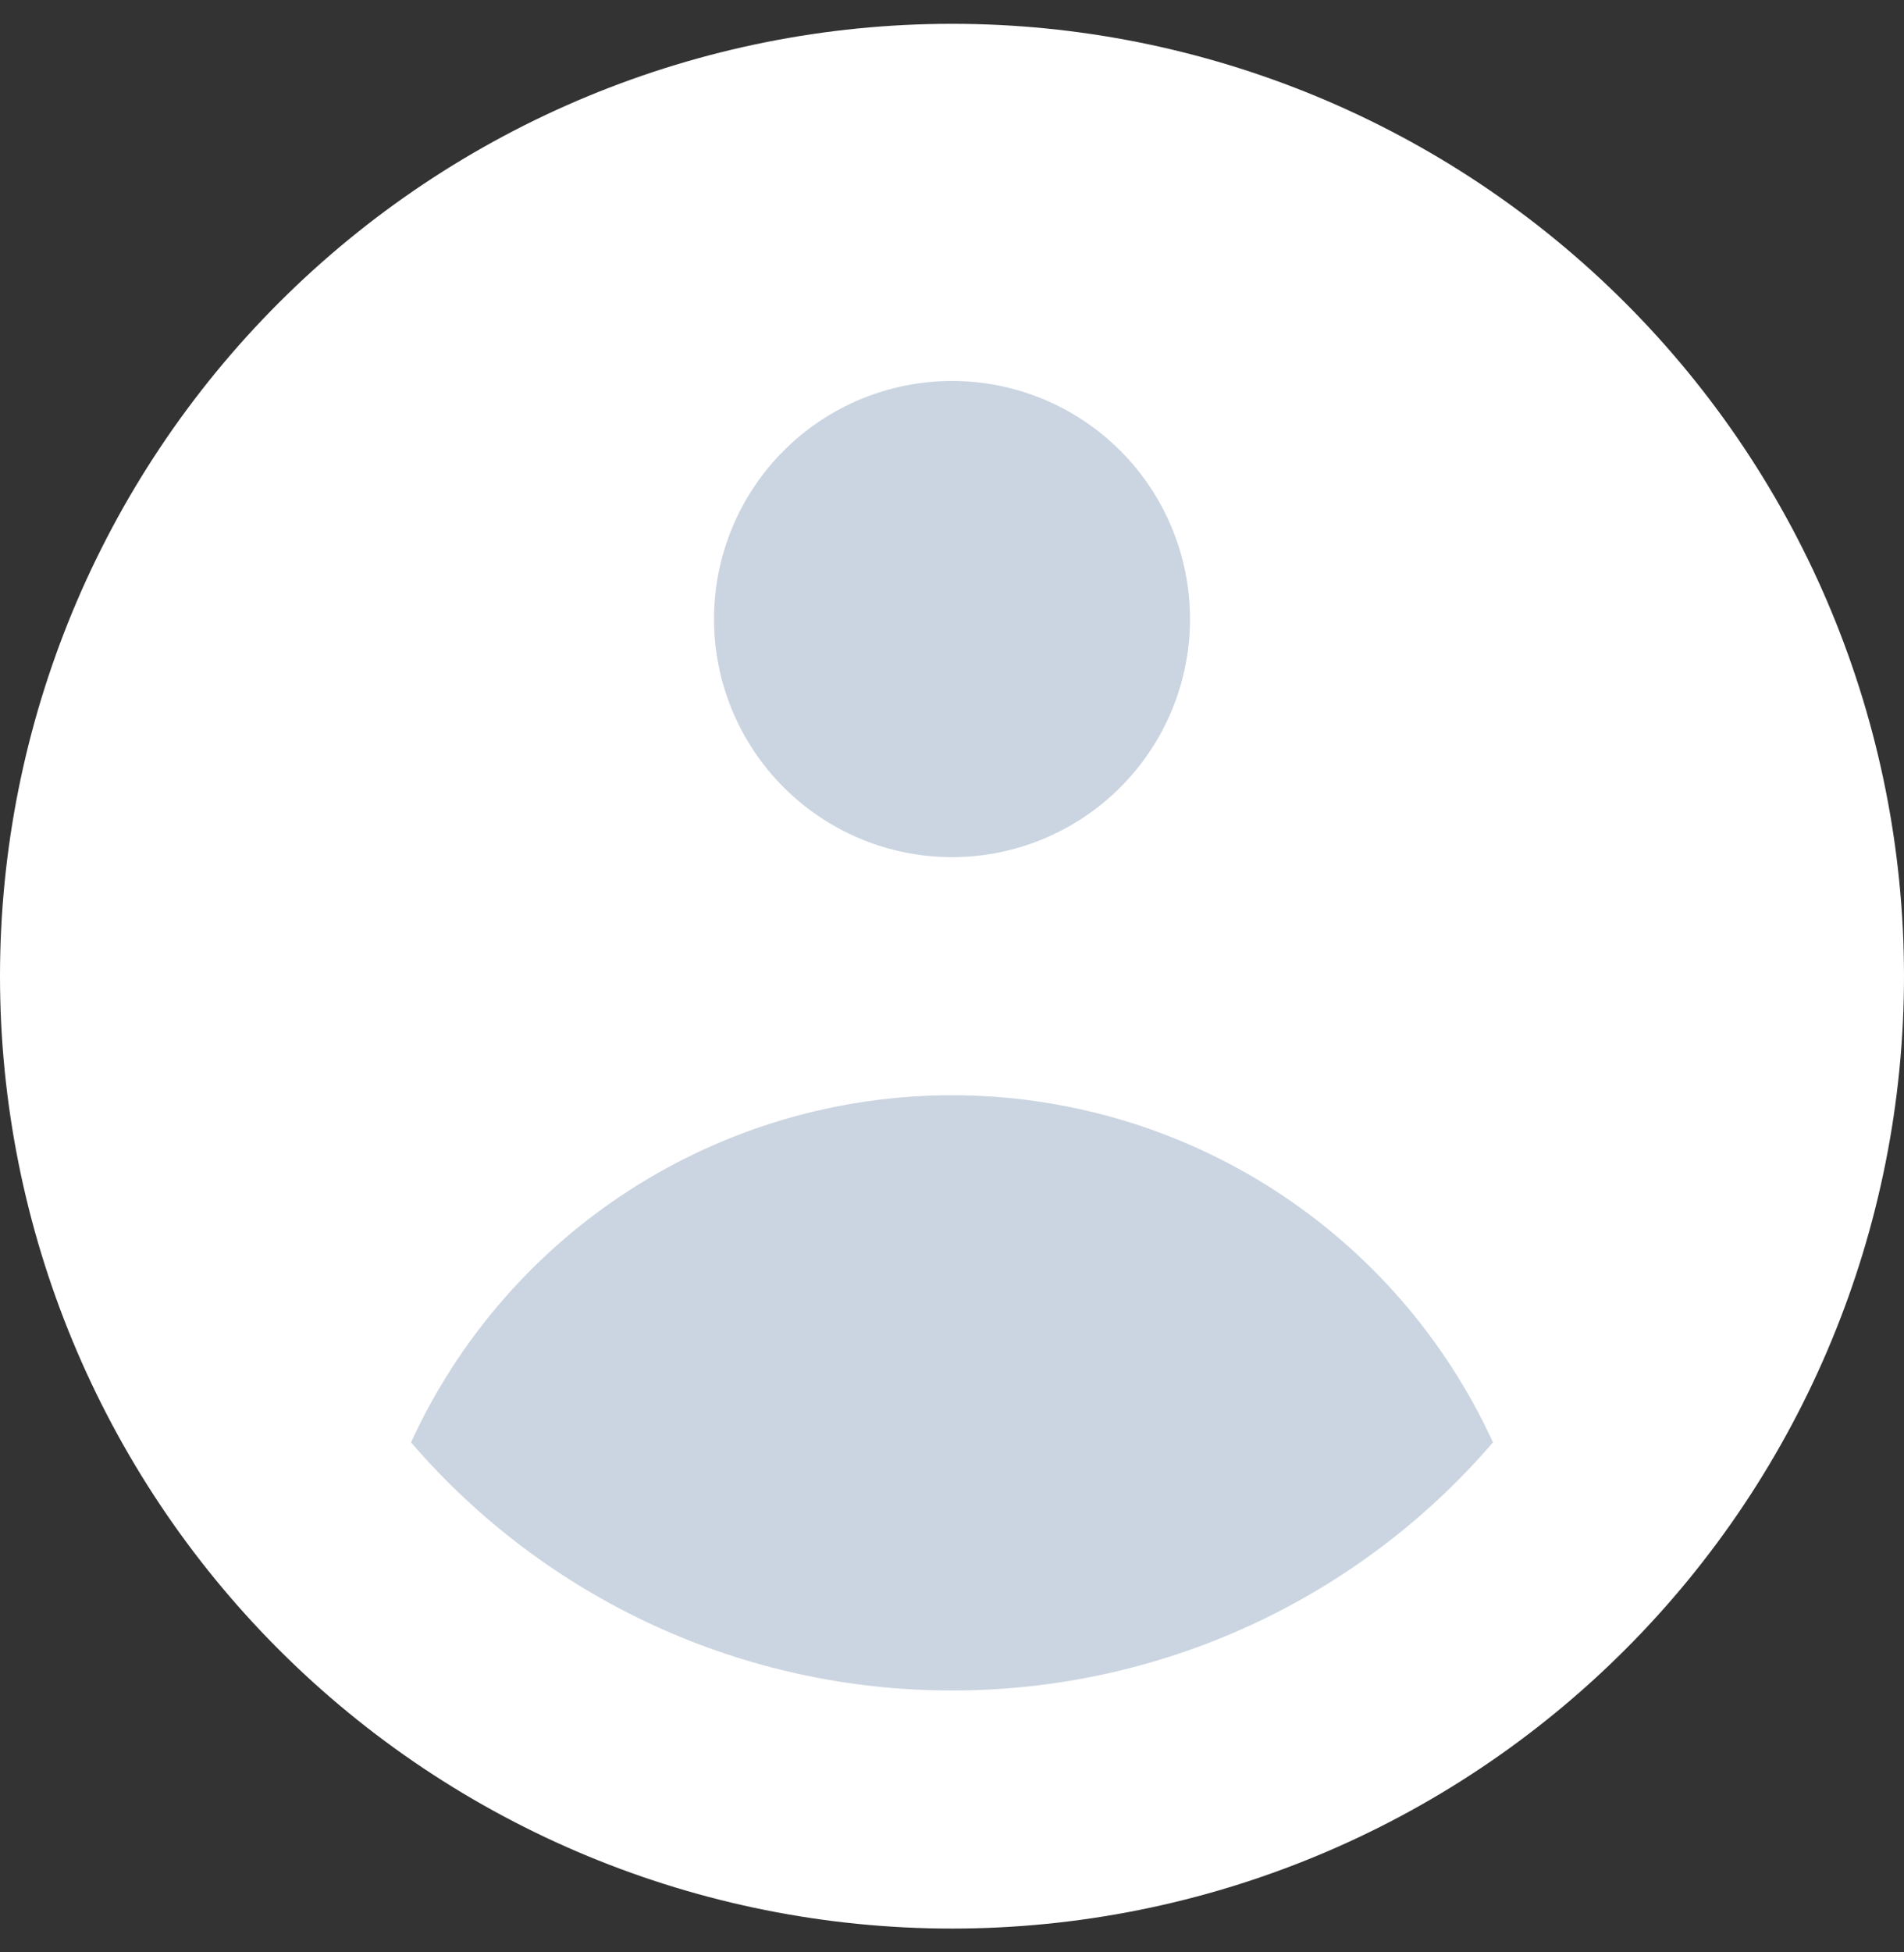
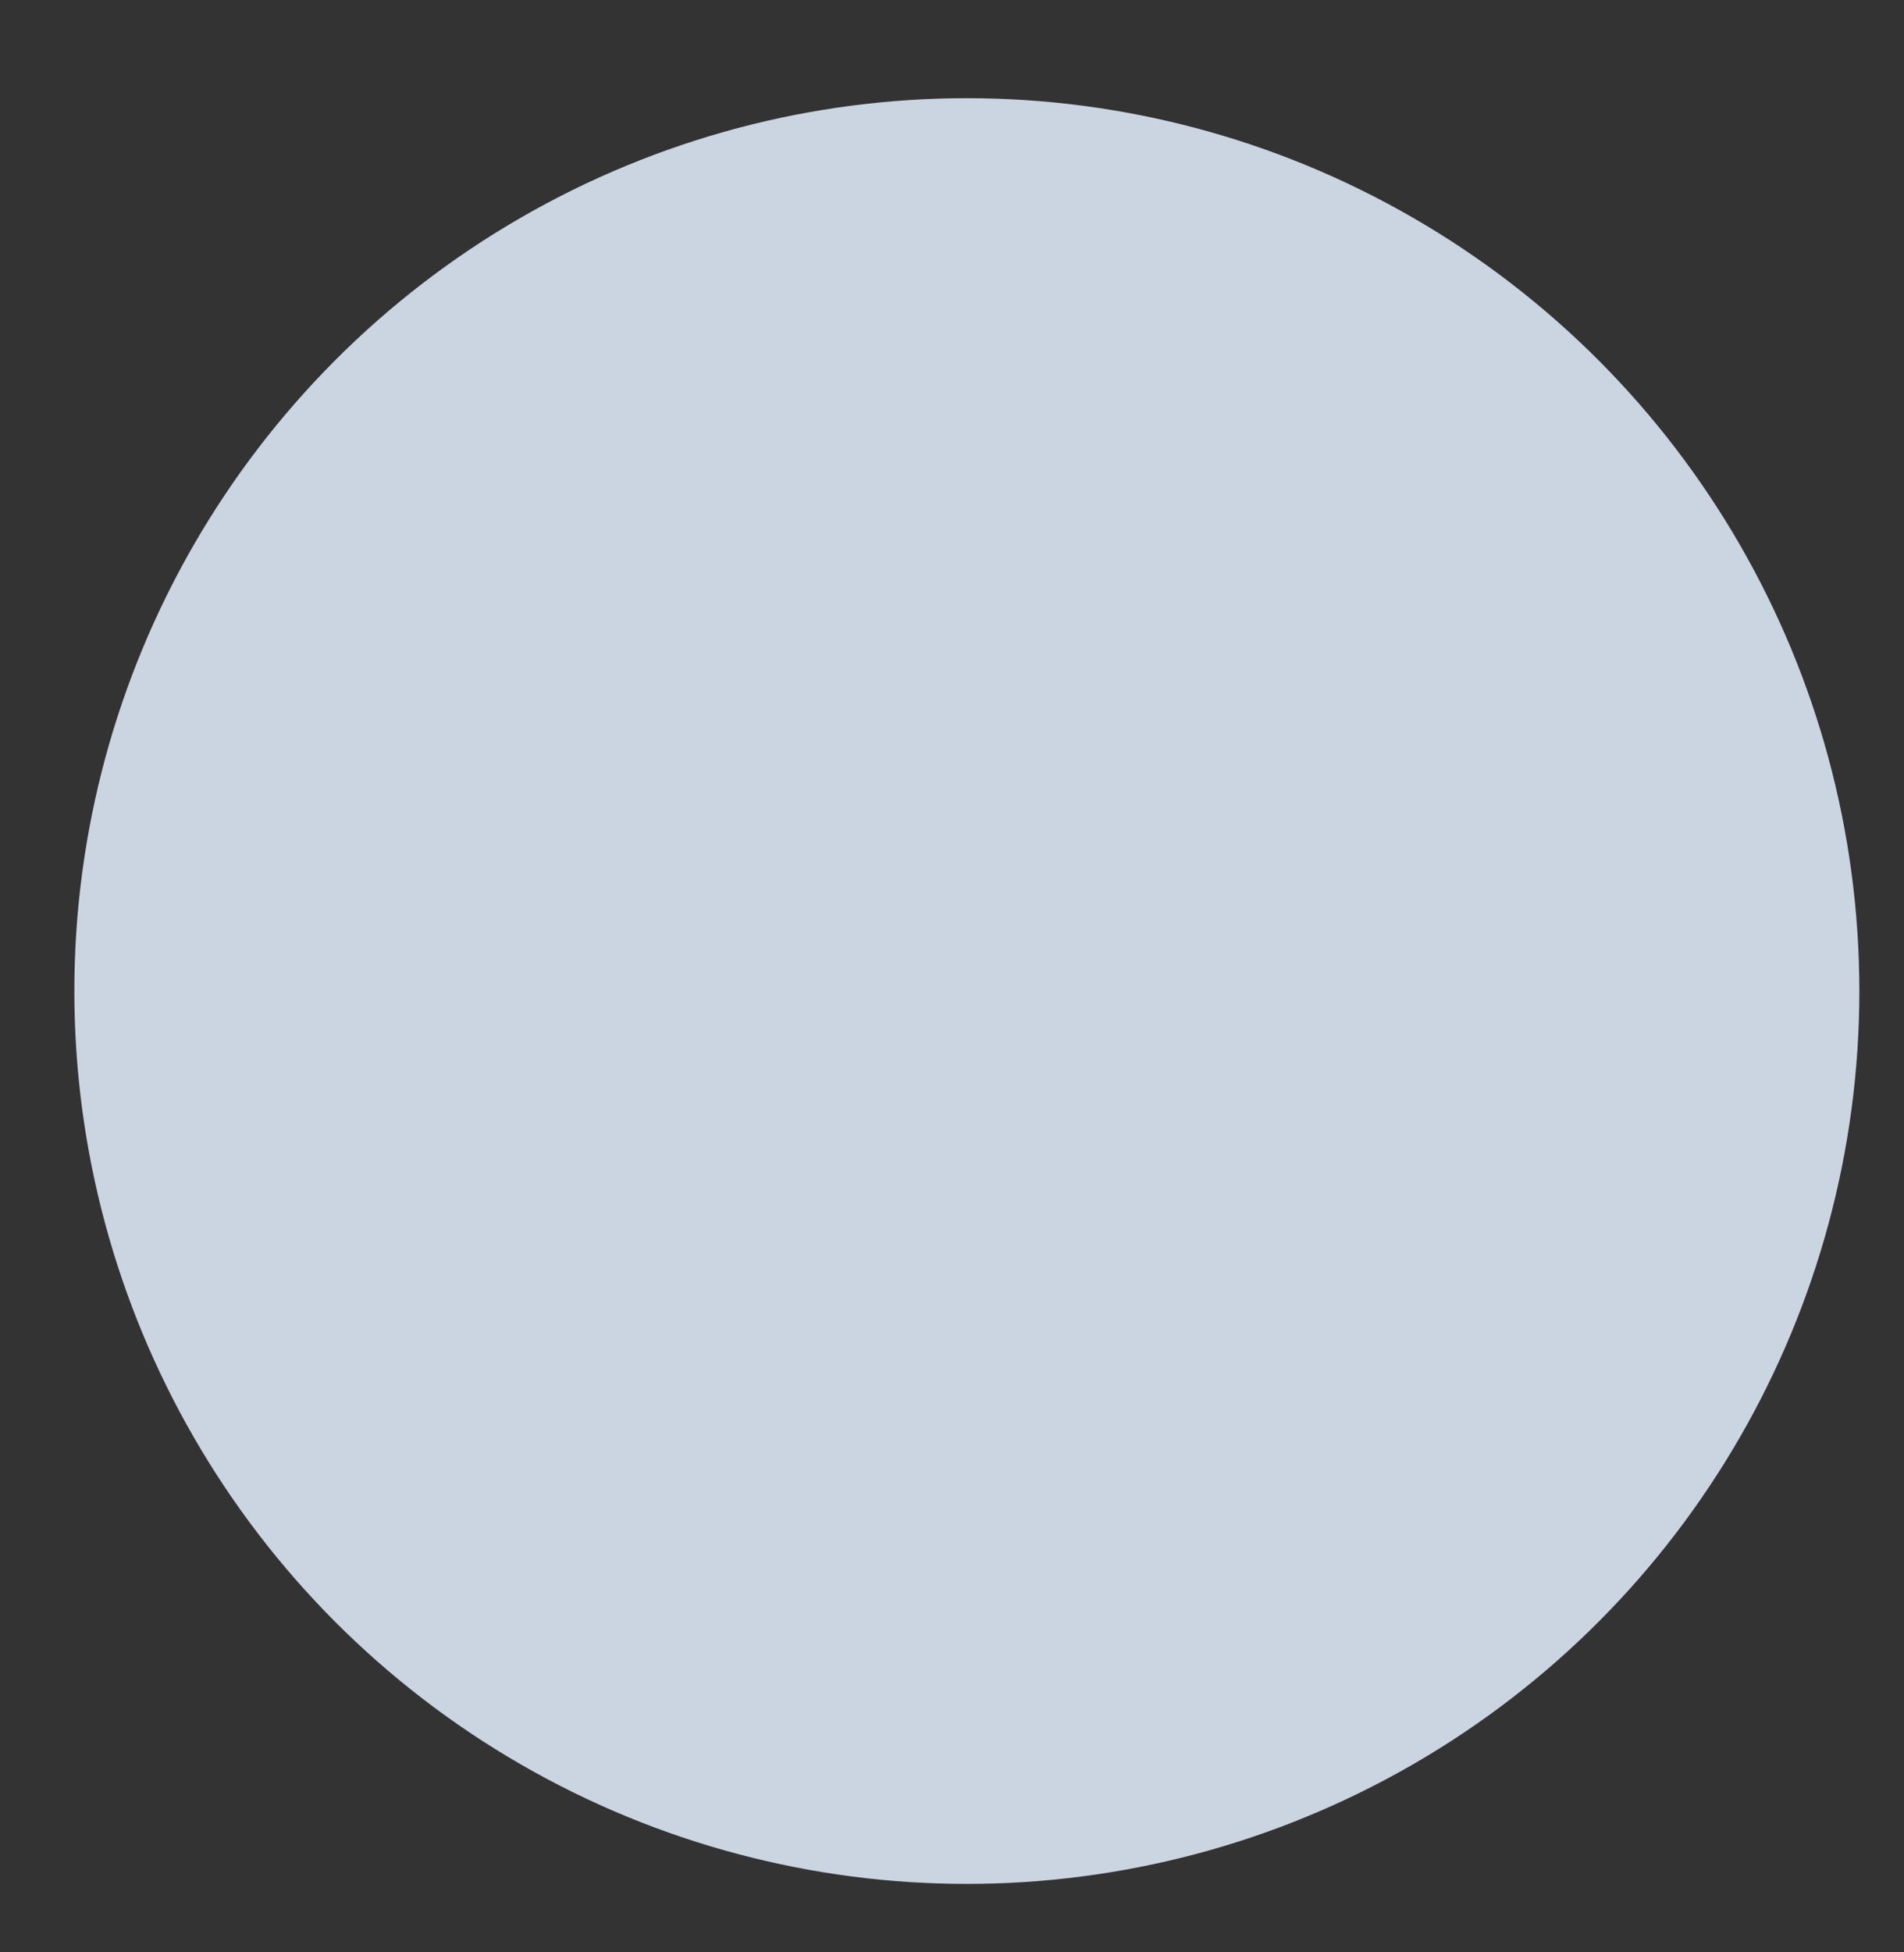
<svg xmlns="http://www.w3.org/2000/svg" width="40" height="41" viewBox="0 0 40 41" fill="none">
  <rect x="0" y="0" width="40" height="41" fill="#333333" stroke="none" />
  <g id="icon/user">
    <circle id="Ellipse 7" cx="20.312" cy="20.812" r="18.75" fill="#CBD5E1" />
-     <path id="icon/user_2" fill-rule="evenodd" clip-rule="evenodd" d="M40 20.5C40 25.804 37.893 30.891 34.142 34.642C30.391 38.393 25.304 40.5 20 40.5C14.696 40.5 9.609 38.393 5.858 34.642C2.107 30.891 0 25.804 0 20.5C0 15.196 2.107 10.109 5.858 6.358C9.609 2.607 14.696 0.5 20 0.5C25.304 0.5 30.391 2.607 34.142 6.358C37.893 10.109 40 15.196 40 20.5ZM25 13C25 14.326 24.473 15.598 23.535 16.535C22.598 17.473 21.326 18 20 18C18.674 18 17.402 17.473 16.465 16.535C15.527 15.598 15 14.326 15 13C15 11.674 15.527 10.402 16.465 9.464C17.402 8.527 18.674 8 20 8C21.326 8 22.598 8.527 23.535 9.464C24.473 10.402 25 11.674 25 13ZM20 23C17.607 23 15.263 23.686 13.248 24.979C11.234 26.271 9.633 28.114 8.635 30.29C10.042 31.927 11.786 33.239 13.747 34.139C15.709 35.038 17.842 35.502 20 35.5C22.158 35.502 24.291 35.038 26.253 34.139C28.214 33.239 29.958 31.927 31.365 30.29C30.367 28.114 28.766 26.271 26.752 24.979C24.737 23.686 22.393 23 20 23Z" fill="white" />
  </g>
</svg>